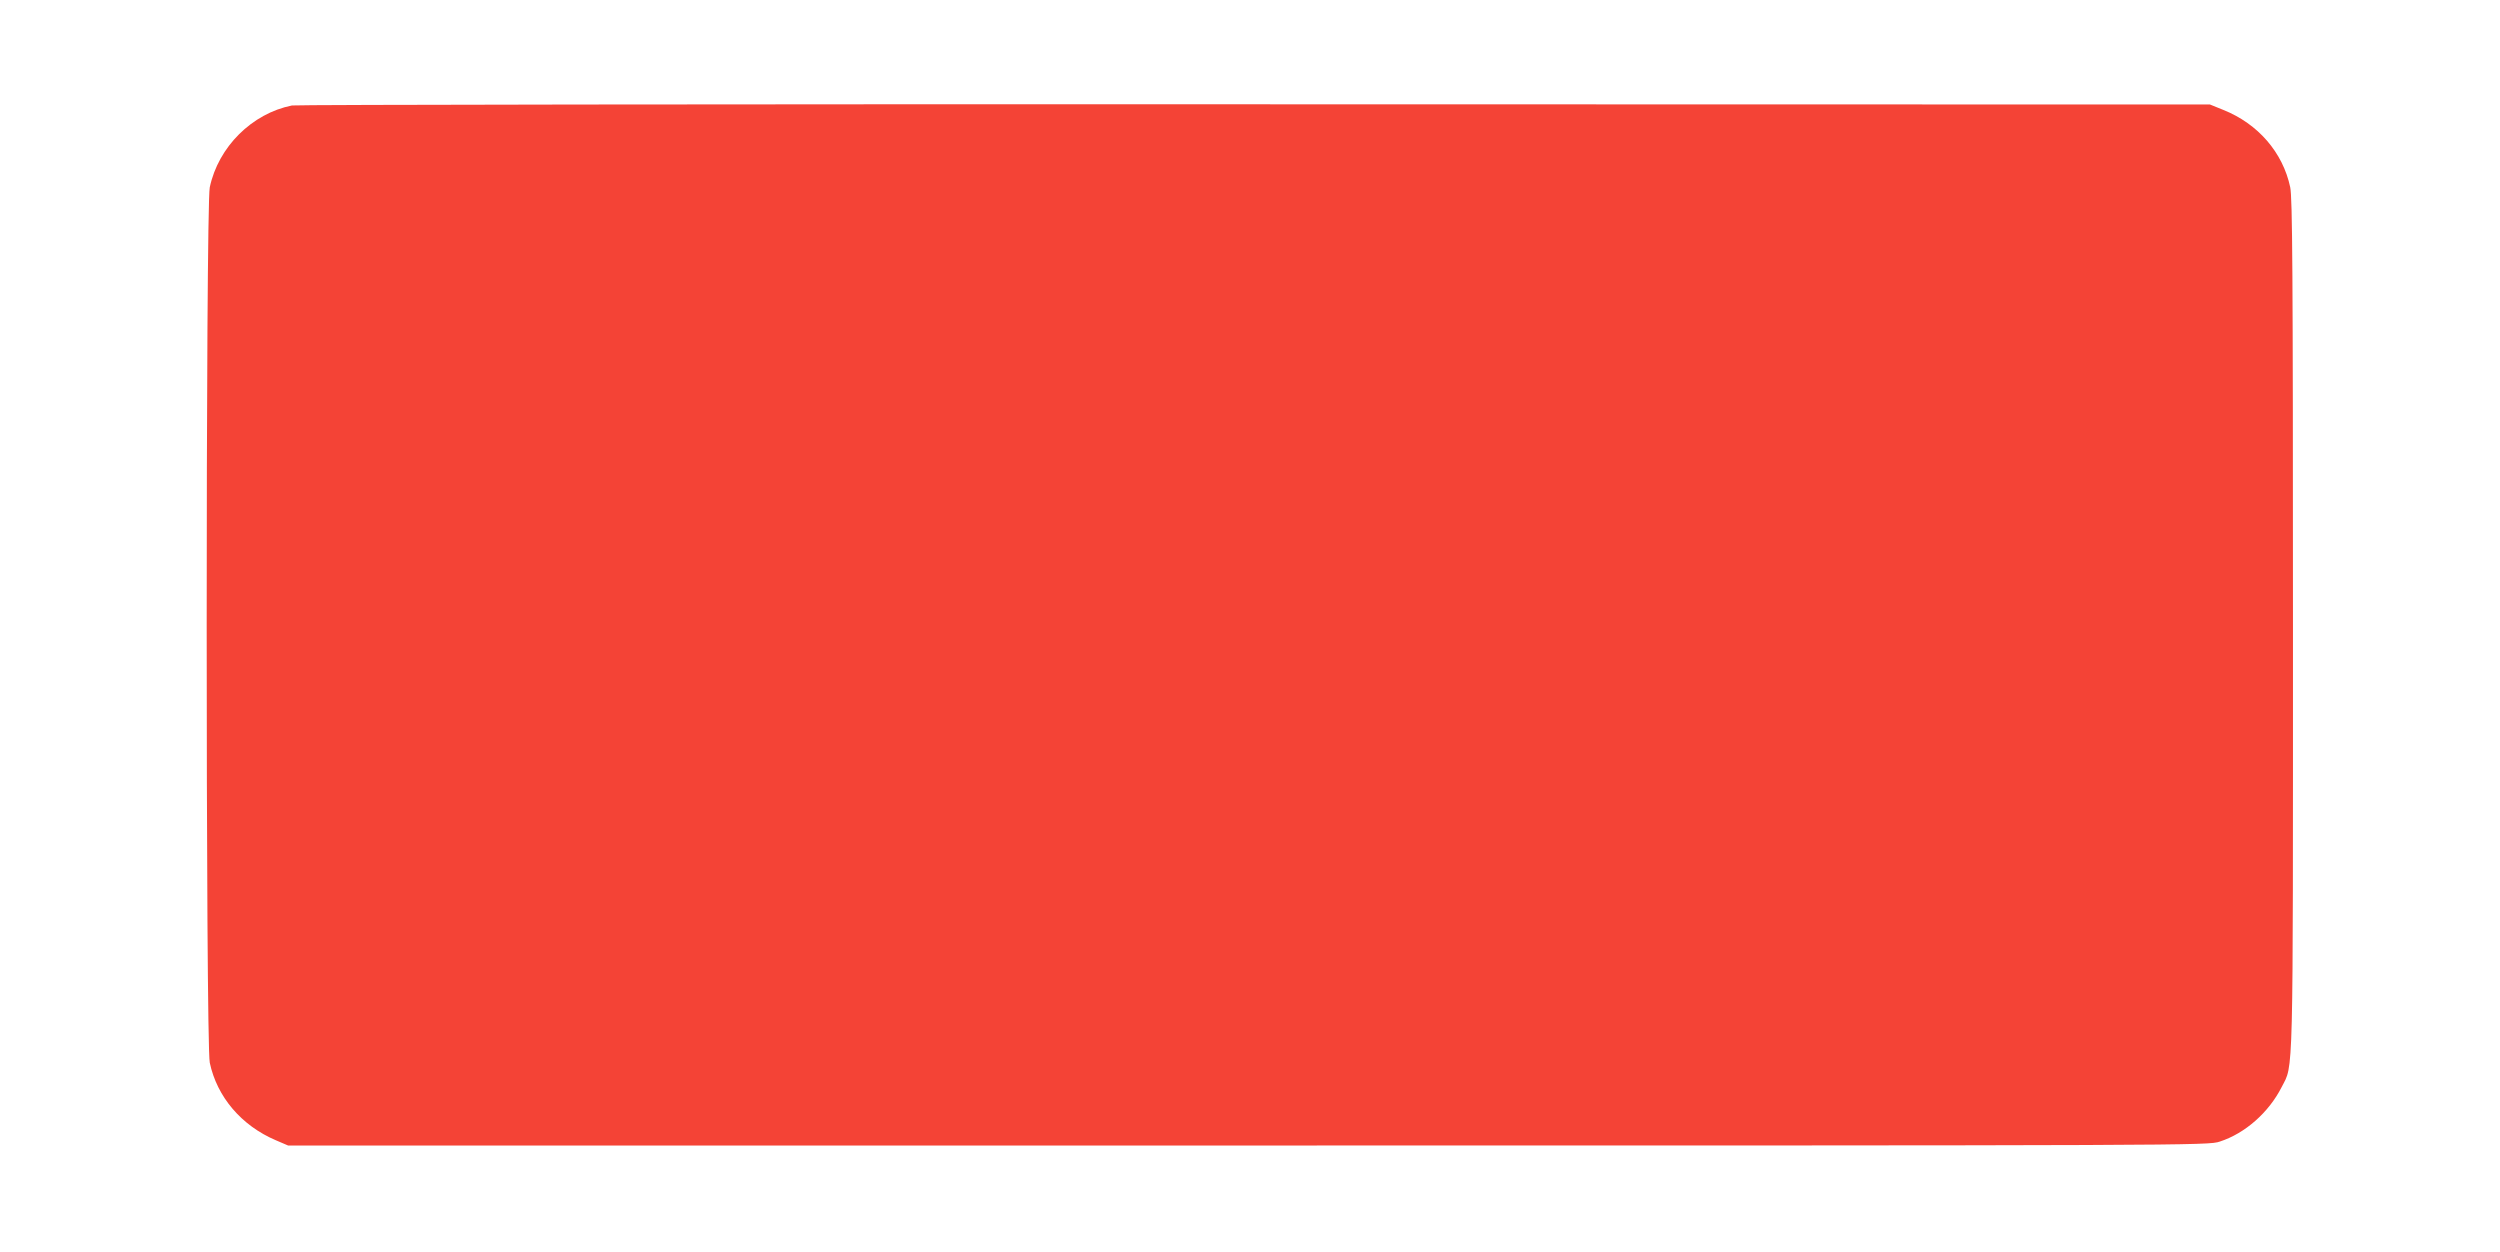
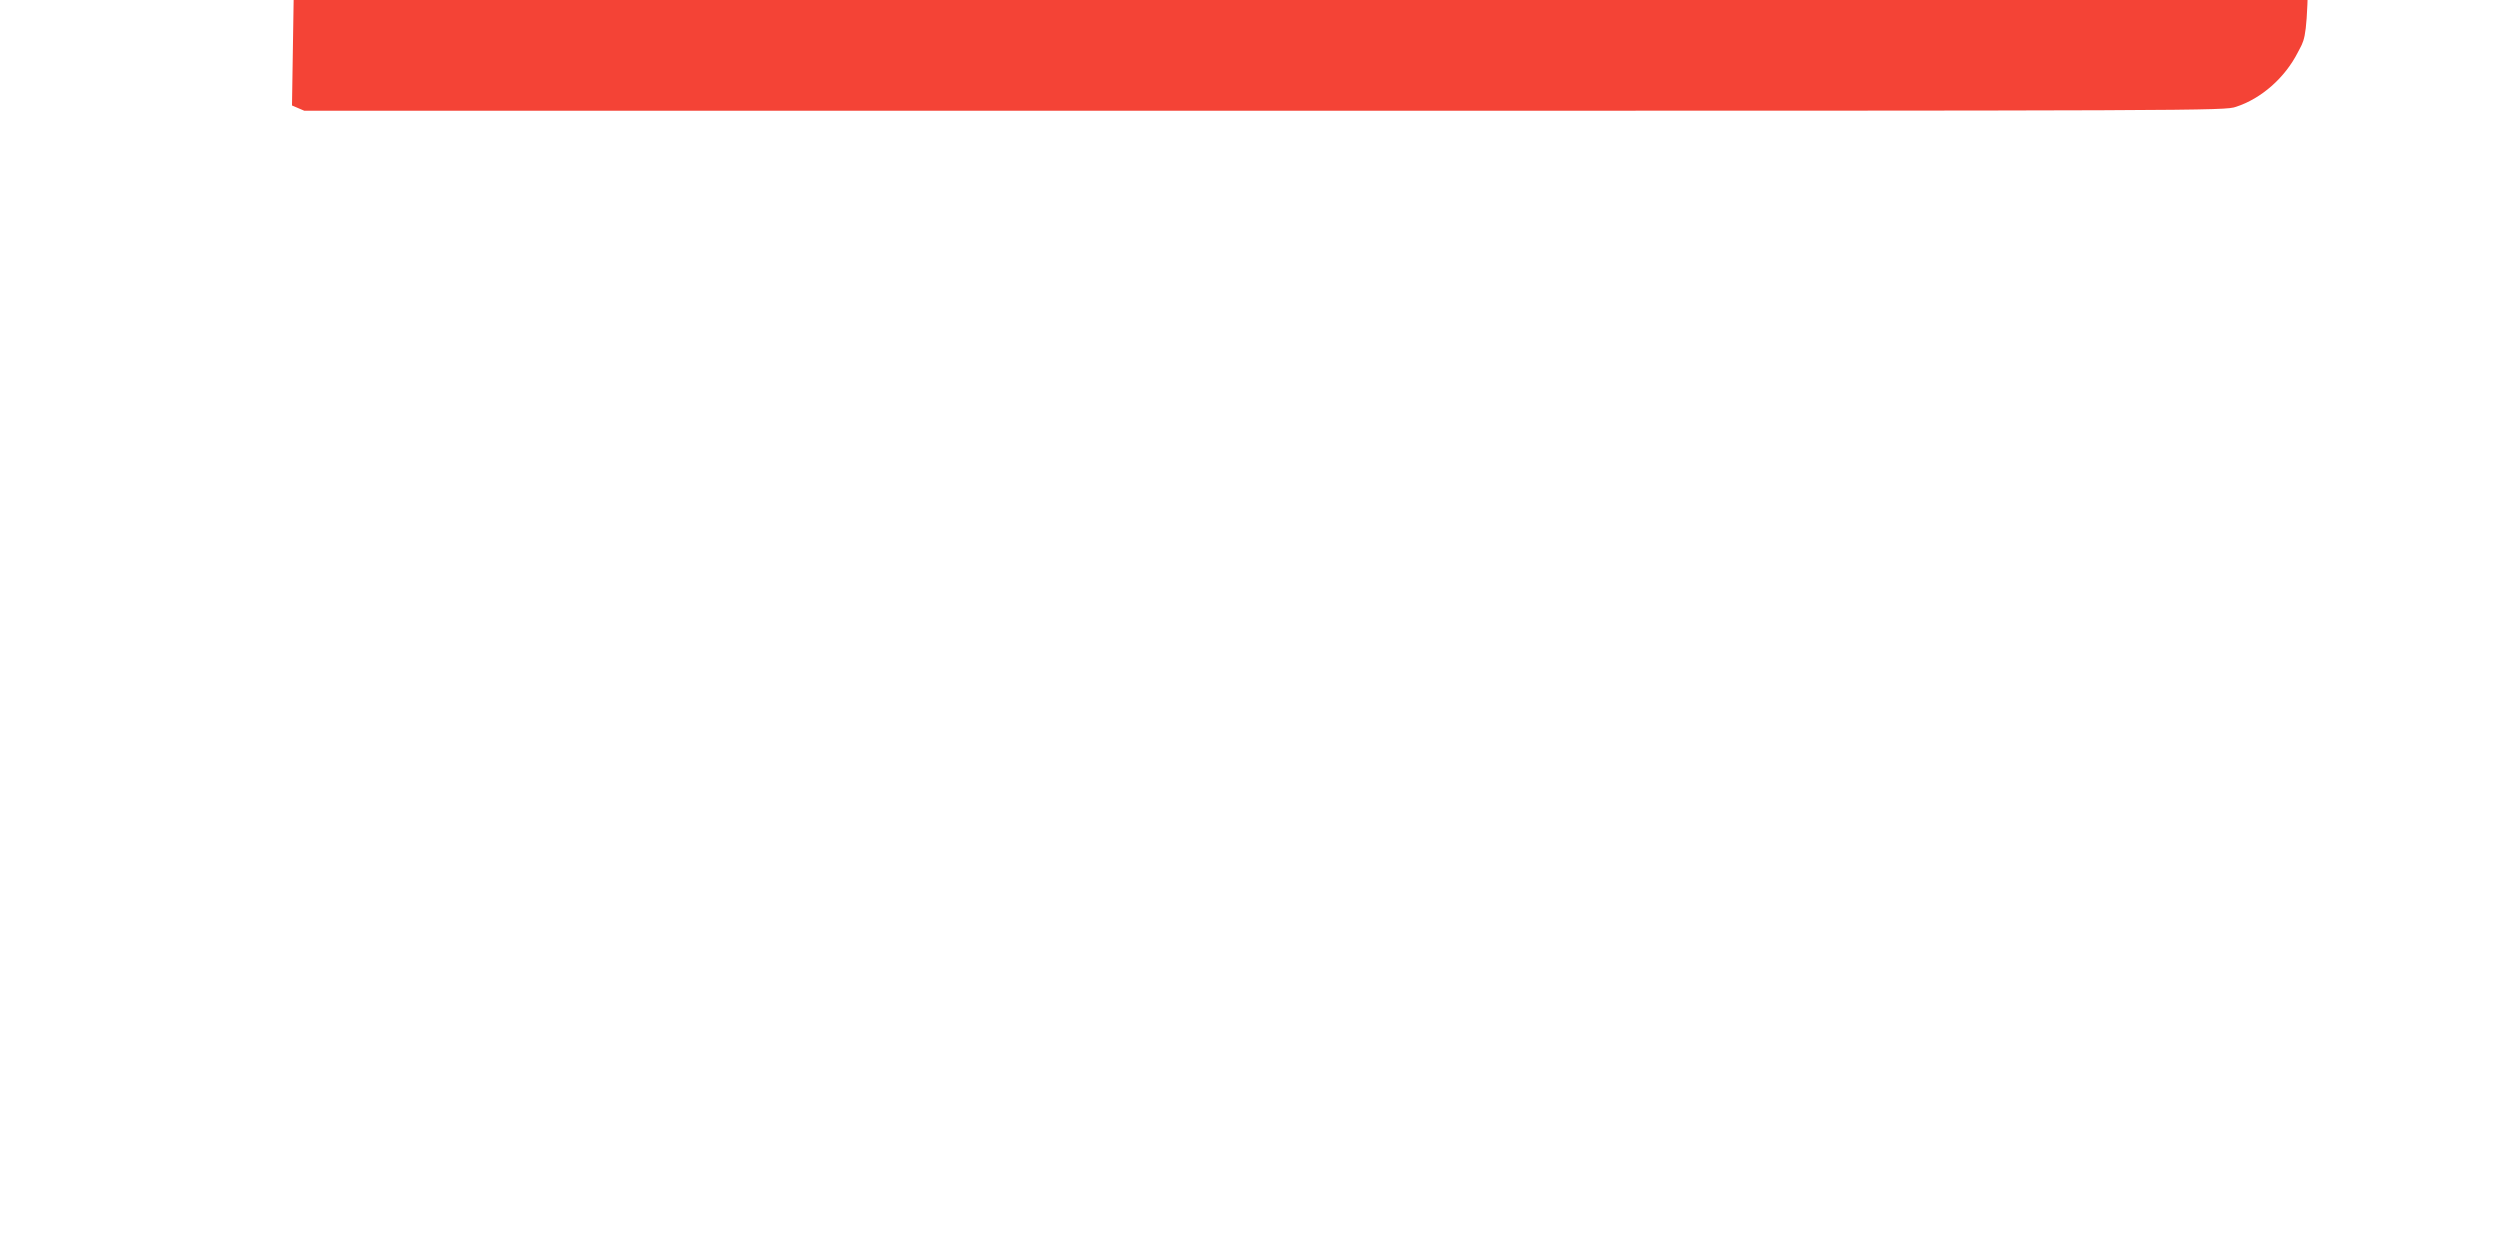
<svg xmlns="http://www.w3.org/2000/svg" version="1.0" width="1280pt" height="641pt" viewBox="0 0 1280 641" preserveAspectRatio="xMidYMid meet">
  <g transform="translate(0,641) scale(0.1,-0.1)" fill="#f44336" stroke="none">
-     <path d="M1495 5870 c-205 -41 -377 -212 -421 -419 -21 -99 -21 -4383 0 -4482 37 -175 162 -322 338 -397 l63 -27 4915 0 c4853 0 4916 0 4975 20 130 42 251 149 317 279 61 120 58 -9 58 2366 0 1830 -3 2186 -14 2241 -38 179 -165 325 -342 396 l-69 28 -4890 1 c-2690 1 -4908 -2 -4930 -6z" />
+     <path d="M1495 5870 l63 -27 4915 0 c4853 0 4916 0 4975 20 130 42 251 149 317 279 61 120 58 -9 58 2366 0 1830 -3 2186 -14 2241 -38 179 -165 325 -342 396 l-69 28 -4890 1 c-2690 1 -4908 -2 -4930 -6z" />
  </g>
</svg>